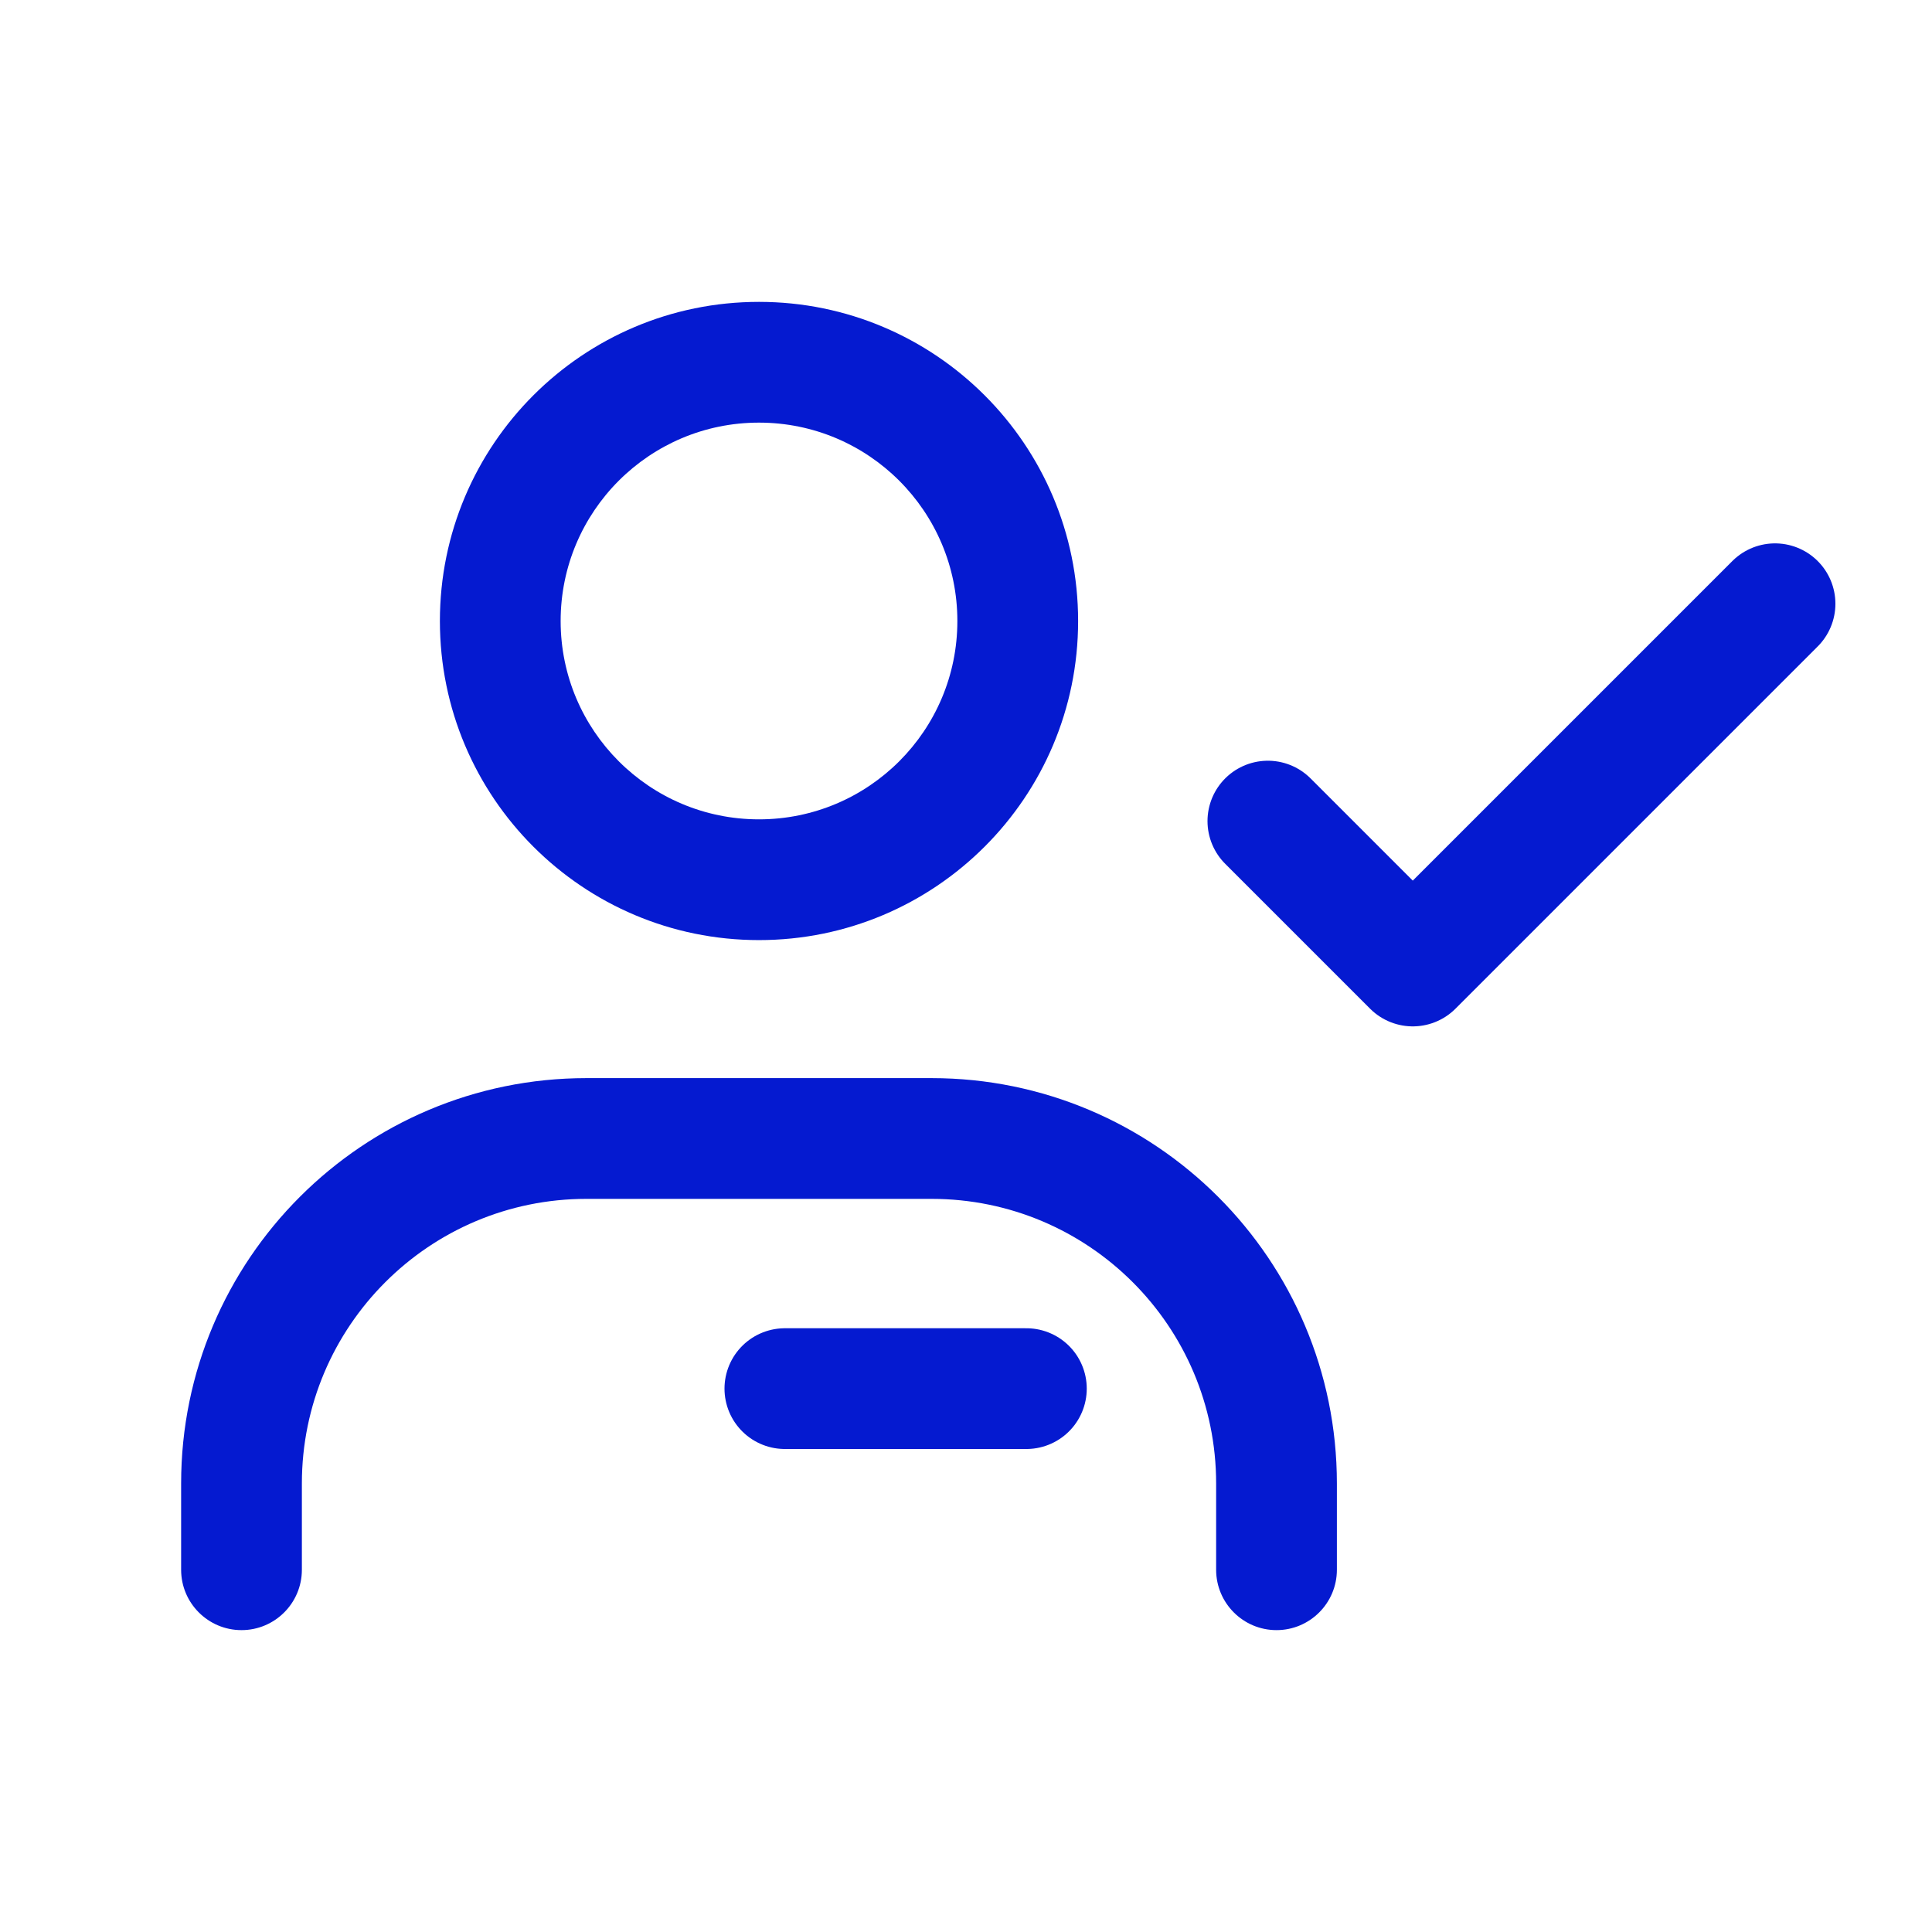
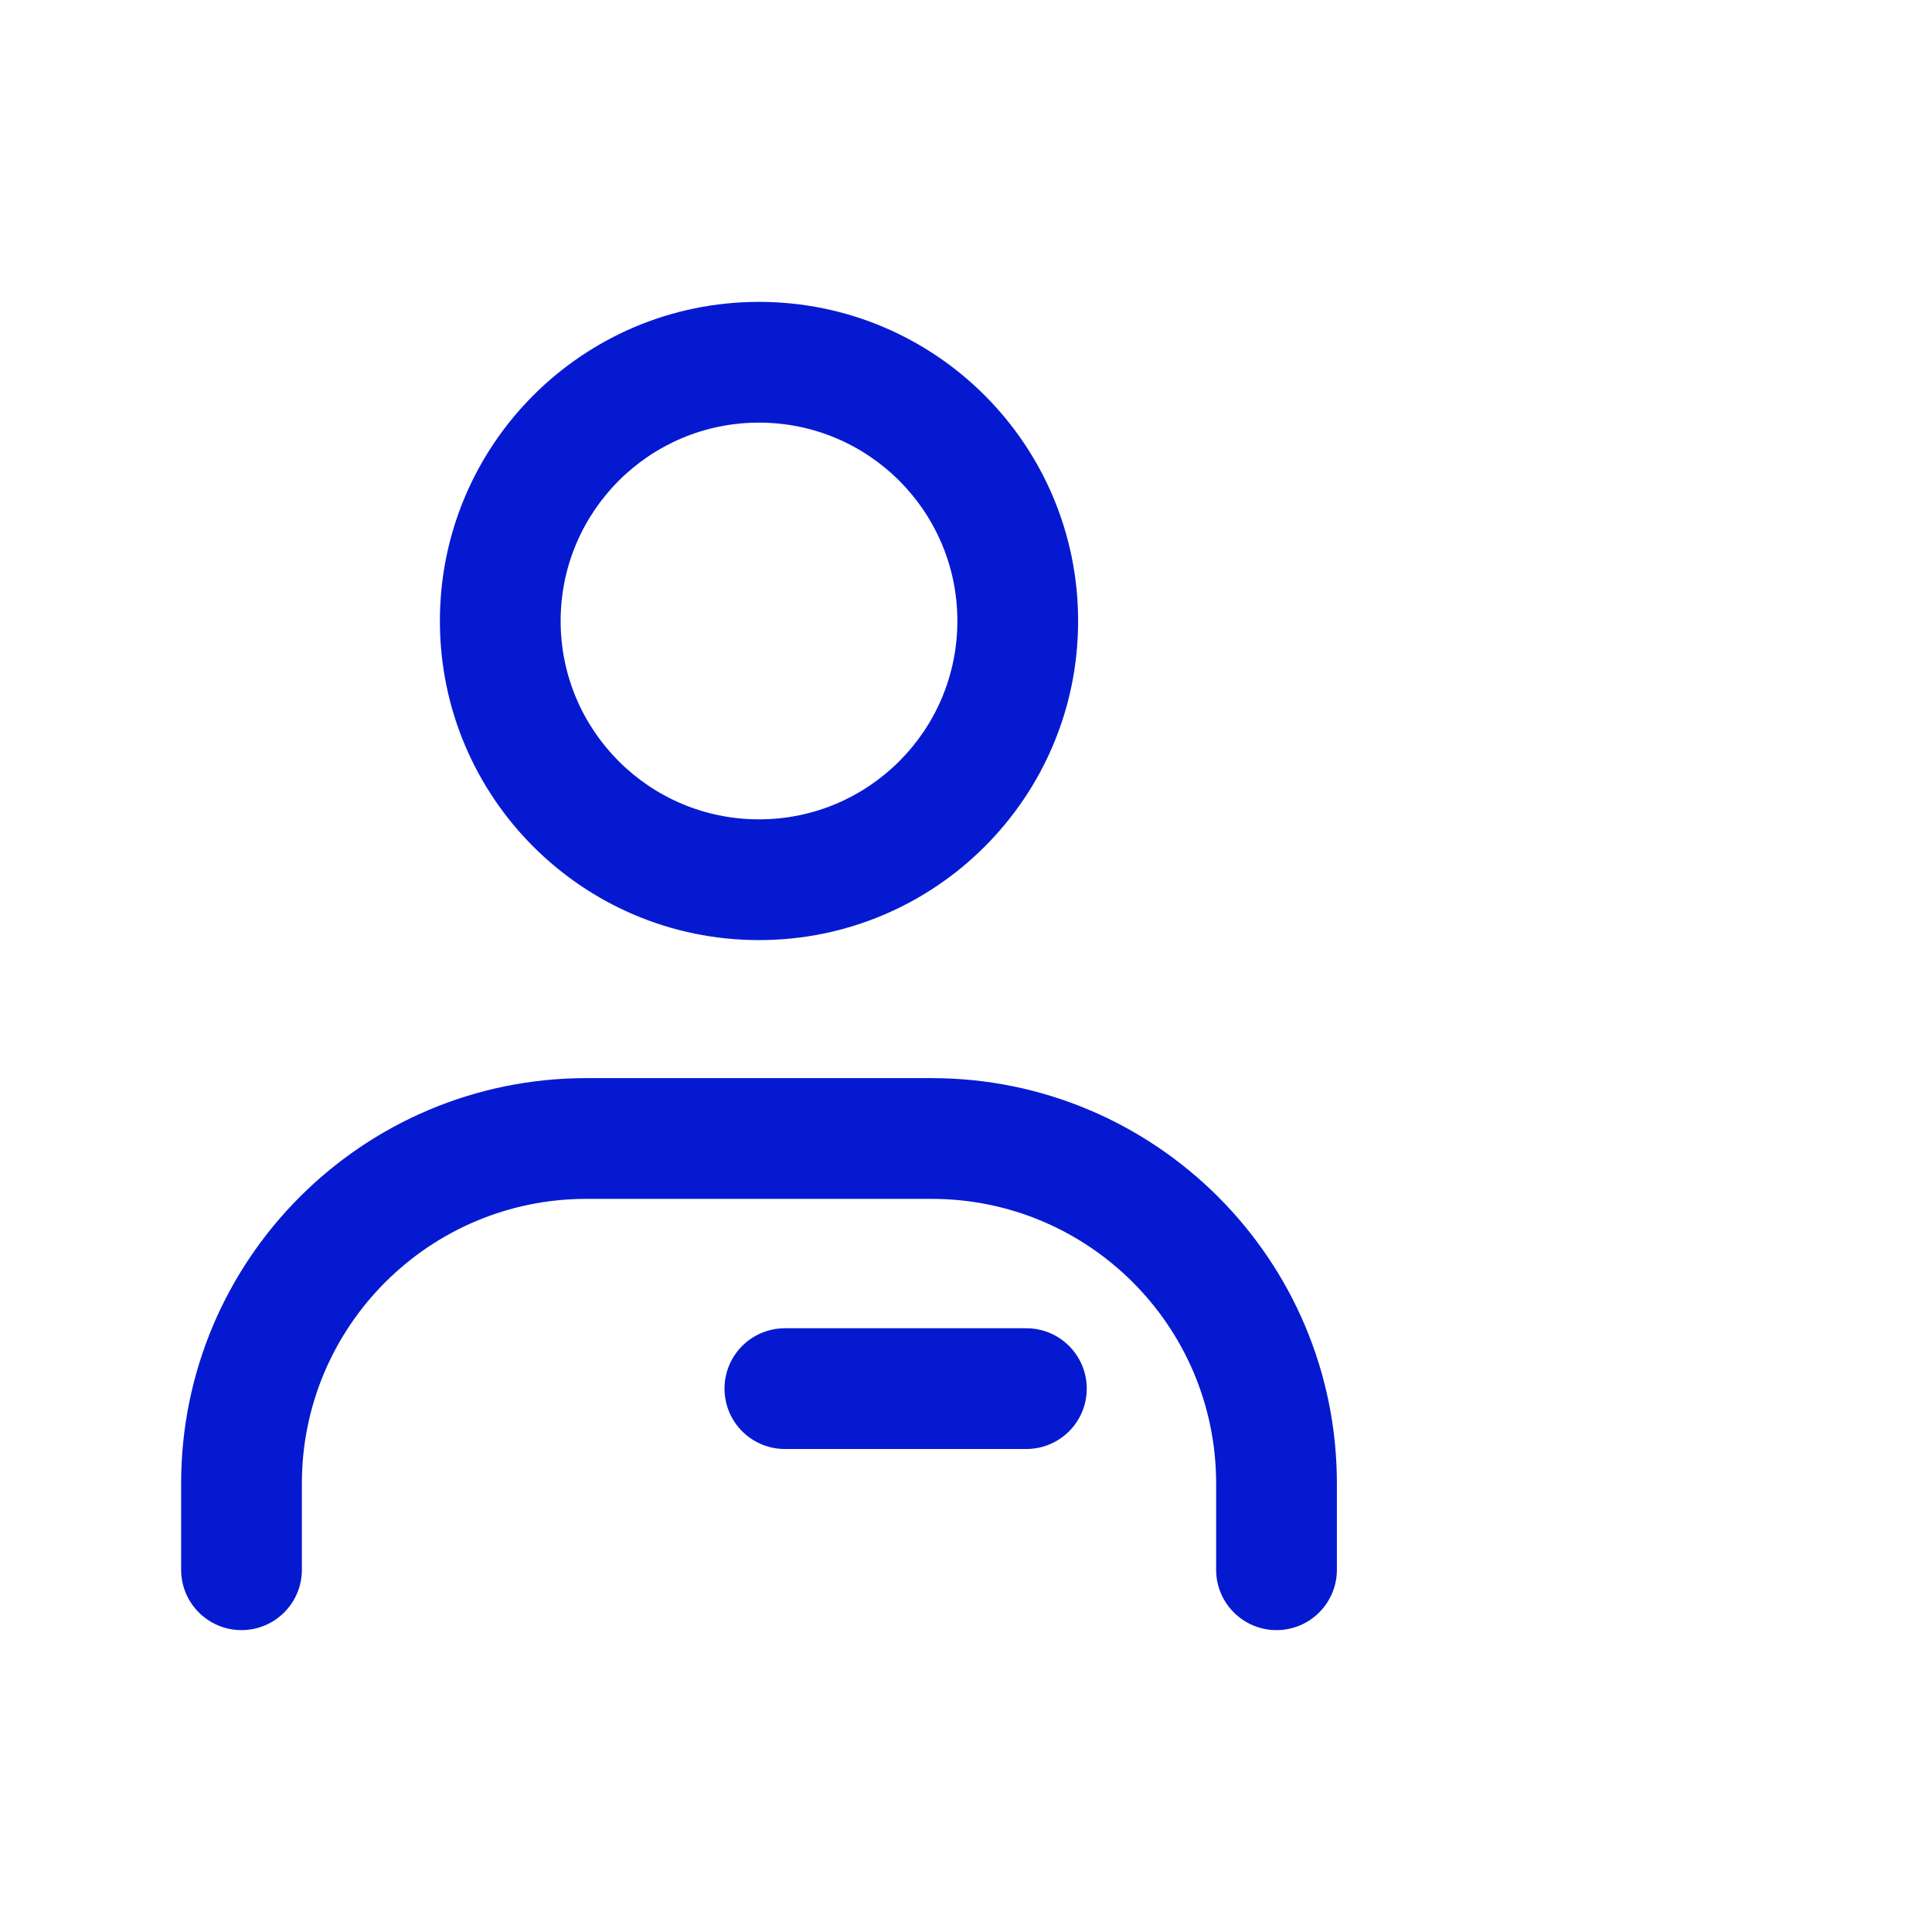
<svg xmlns="http://www.w3.org/2000/svg" width="32" height="32" viewBox="0 0 32 32" fill="none">
-   <path d="M3 26C3 26.552 3.448 27 4 27C4.552 27 5 26.552 5 26H3ZM20.143 26C20.143 26.552 20.591 27 21.143 27C21.695 27 22.143 26.552 22.143 26H20.143ZM5 26V24.571H3V26H5ZM9.714 19.857H15.429V17.857H9.714V19.857ZM20.143 24.571V26H22.143V24.571H20.143ZM15.857 10.286C15.857 12.1 14.386 13.571 12.571 13.571V15.571C15.491 15.571 17.857 13.205 17.857 10.286H15.857ZM12.571 13.571C10.757 13.571 9.286 12.1 9.286 10.286H7.286C7.286 13.205 9.652 15.571 12.571 15.571V13.571ZM9.286 10.286C9.286 8.471 10.757 7 12.571 7V5C9.652 5 7.286 7.366 7.286 10.286H9.286ZM12.571 7C14.386 7 15.857 8.471 15.857 10.286H17.857C17.857 7.366 15.491 5 12.571 5V7ZM15.429 19.857C18.032 19.857 20.143 21.968 20.143 24.571H22.143C22.143 20.863 19.137 17.857 15.429 17.857V19.857ZM5 24.571C5 21.968 7.111 19.857 9.714 19.857V17.857C6.006 17.857 3 20.863 3 24.571H5Z" fill="#051AD0" />
+   <path d="M3 26C3 26.552 3.448 27 4 27C4.552 27 5 26.552 5 26H3M20.143 26C20.143 26.552 20.591 27 21.143 27C21.695 27 22.143 26.552 22.143 26H20.143ZM5 26V24.571H3V26H5ZM9.714 19.857H15.429V17.857H9.714V19.857ZM20.143 24.571V26H22.143V24.571H20.143ZM15.857 10.286C15.857 12.1 14.386 13.571 12.571 13.571V15.571C15.491 15.571 17.857 13.205 17.857 10.286H15.857ZM12.571 13.571C10.757 13.571 9.286 12.1 9.286 10.286H7.286C7.286 13.205 9.652 15.571 12.571 15.571V13.571ZM9.286 10.286C9.286 8.471 10.757 7 12.571 7V5C9.652 5 7.286 7.366 7.286 10.286H9.286ZM12.571 7C14.386 7 15.857 8.471 15.857 10.286H17.857C17.857 7.366 15.491 5 12.571 5V7ZM15.429 19.857C18.032 19.857 20.143 21.968 20.143 24.571H22.143C22.143 20.863 19.137 17.857 15.429 17.857V19.857ZM5 24.571C5 21.968 7.111 19.857 9.714 19.857V17.857C6.006 17.857 3 20.863 3 24.571H5Z" fill="#051AD0" />
  <path d="M13 23H17" stroke="#051AD0" stroke-width="2" stroke-linecap="round" stroke-linejoin="round" />
-   <path d="M21 13.6L23.4 16L29.4 10" stroke="#051AD0" stroke-width="2" stroke-linecap="round" stroke-linejoin="round" />
</svg>